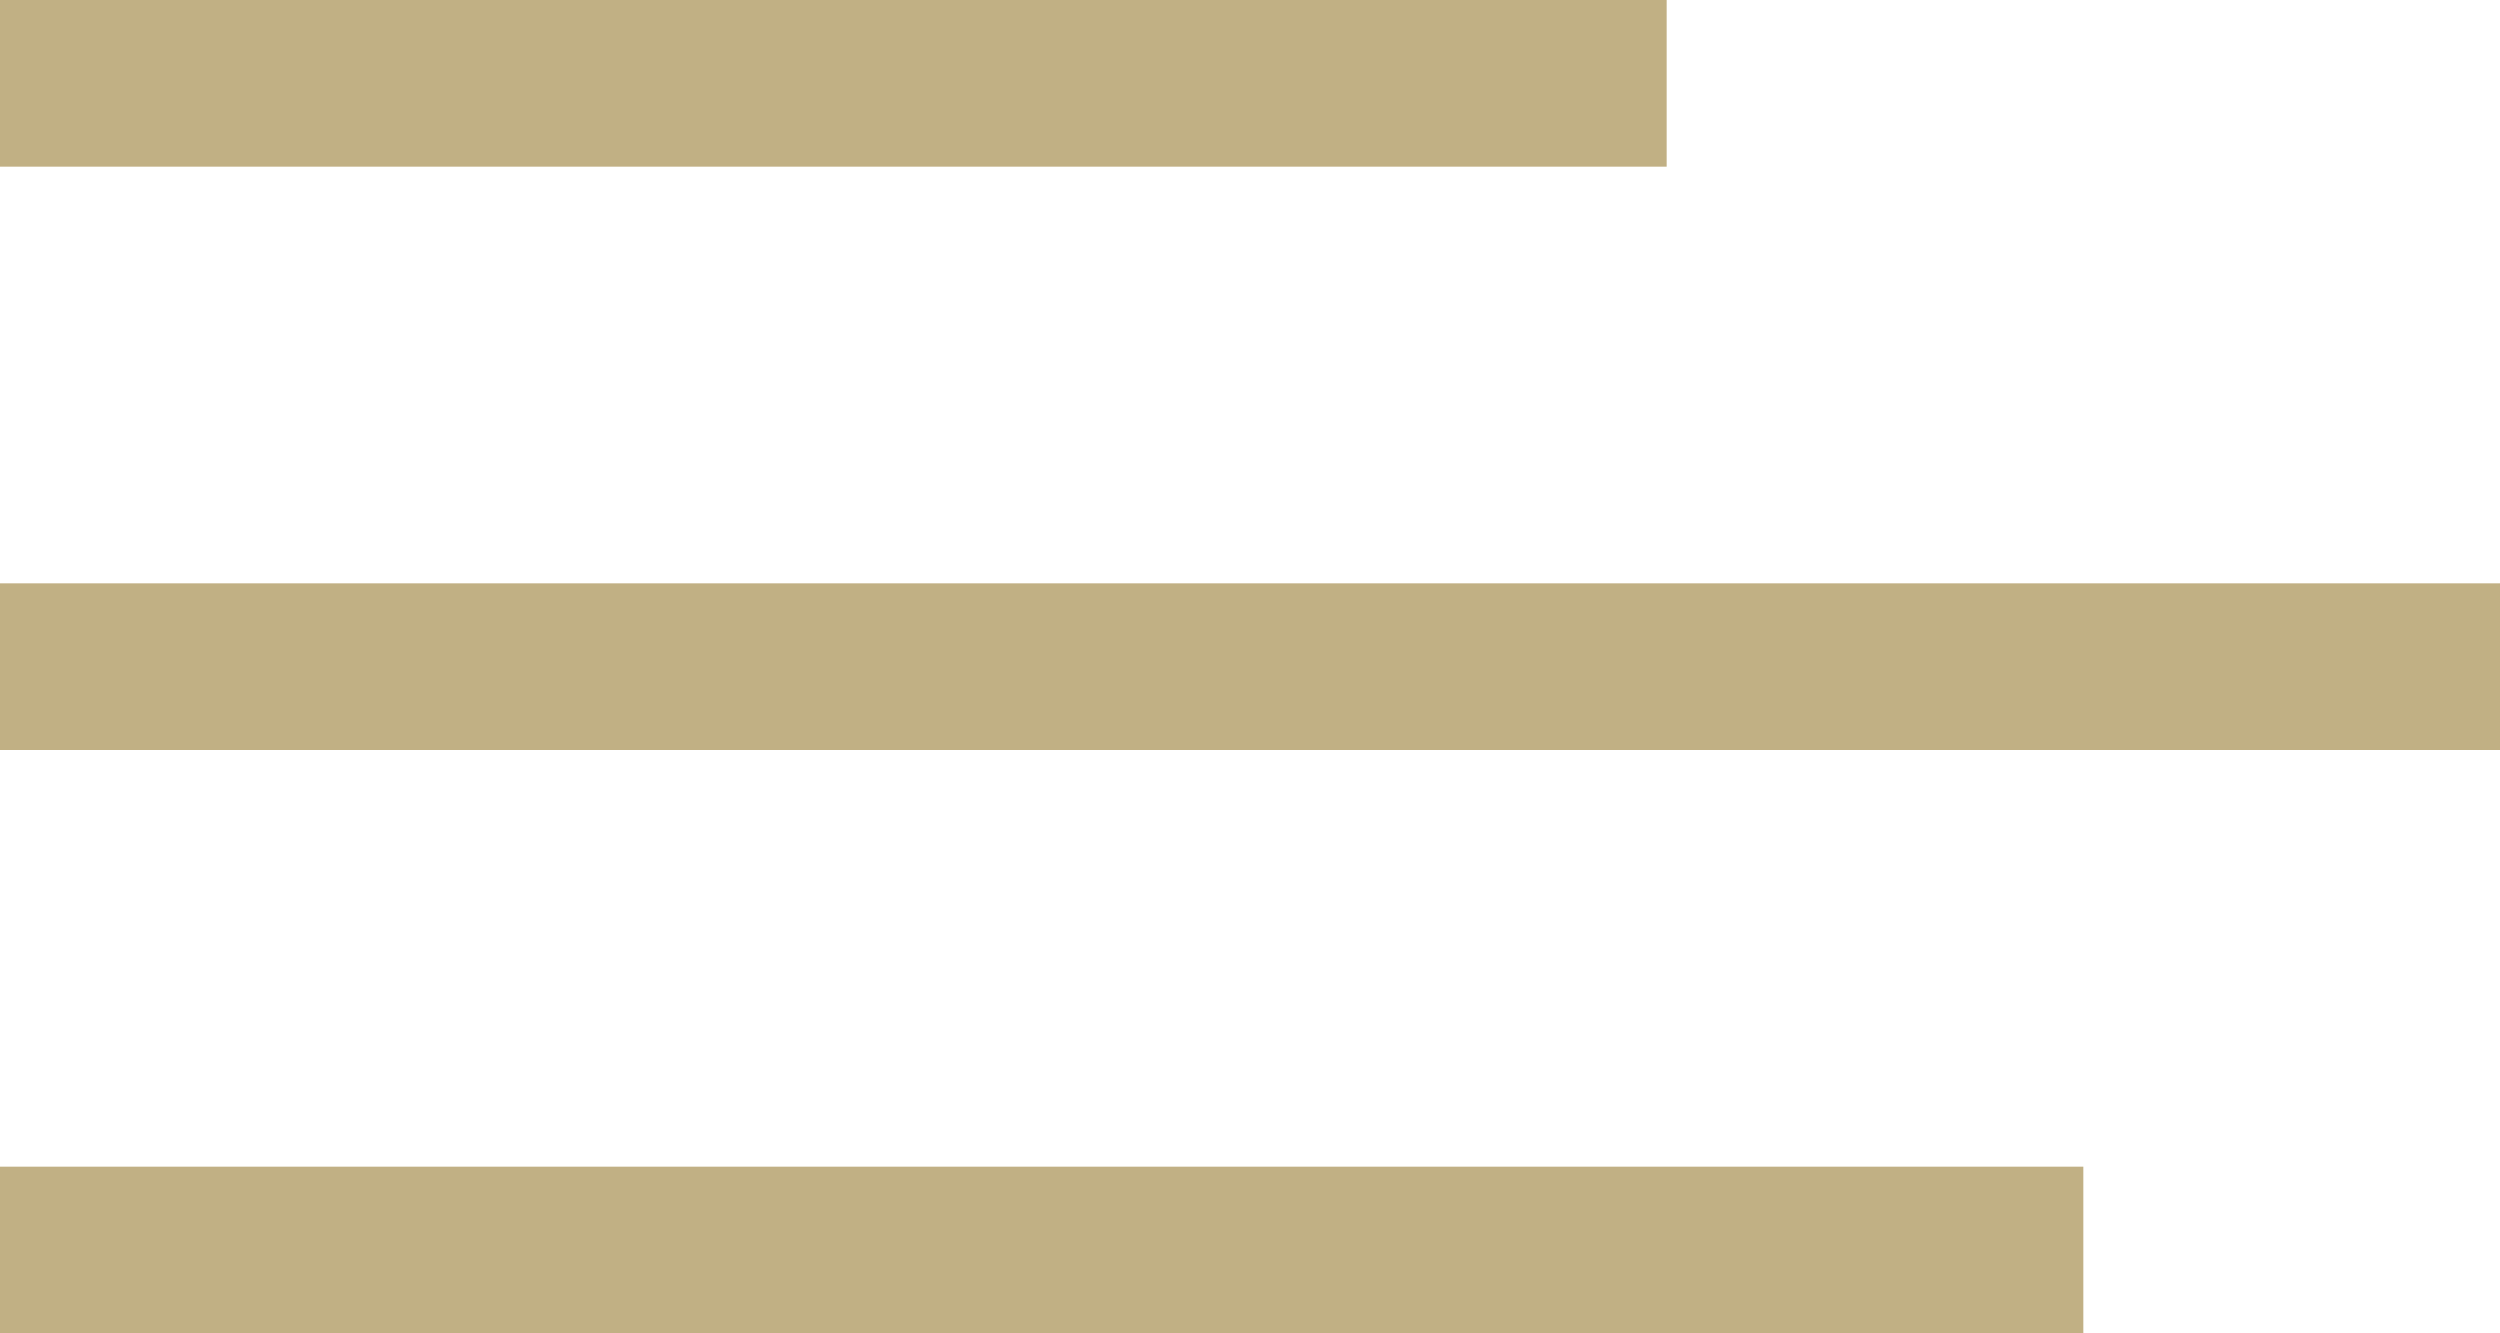
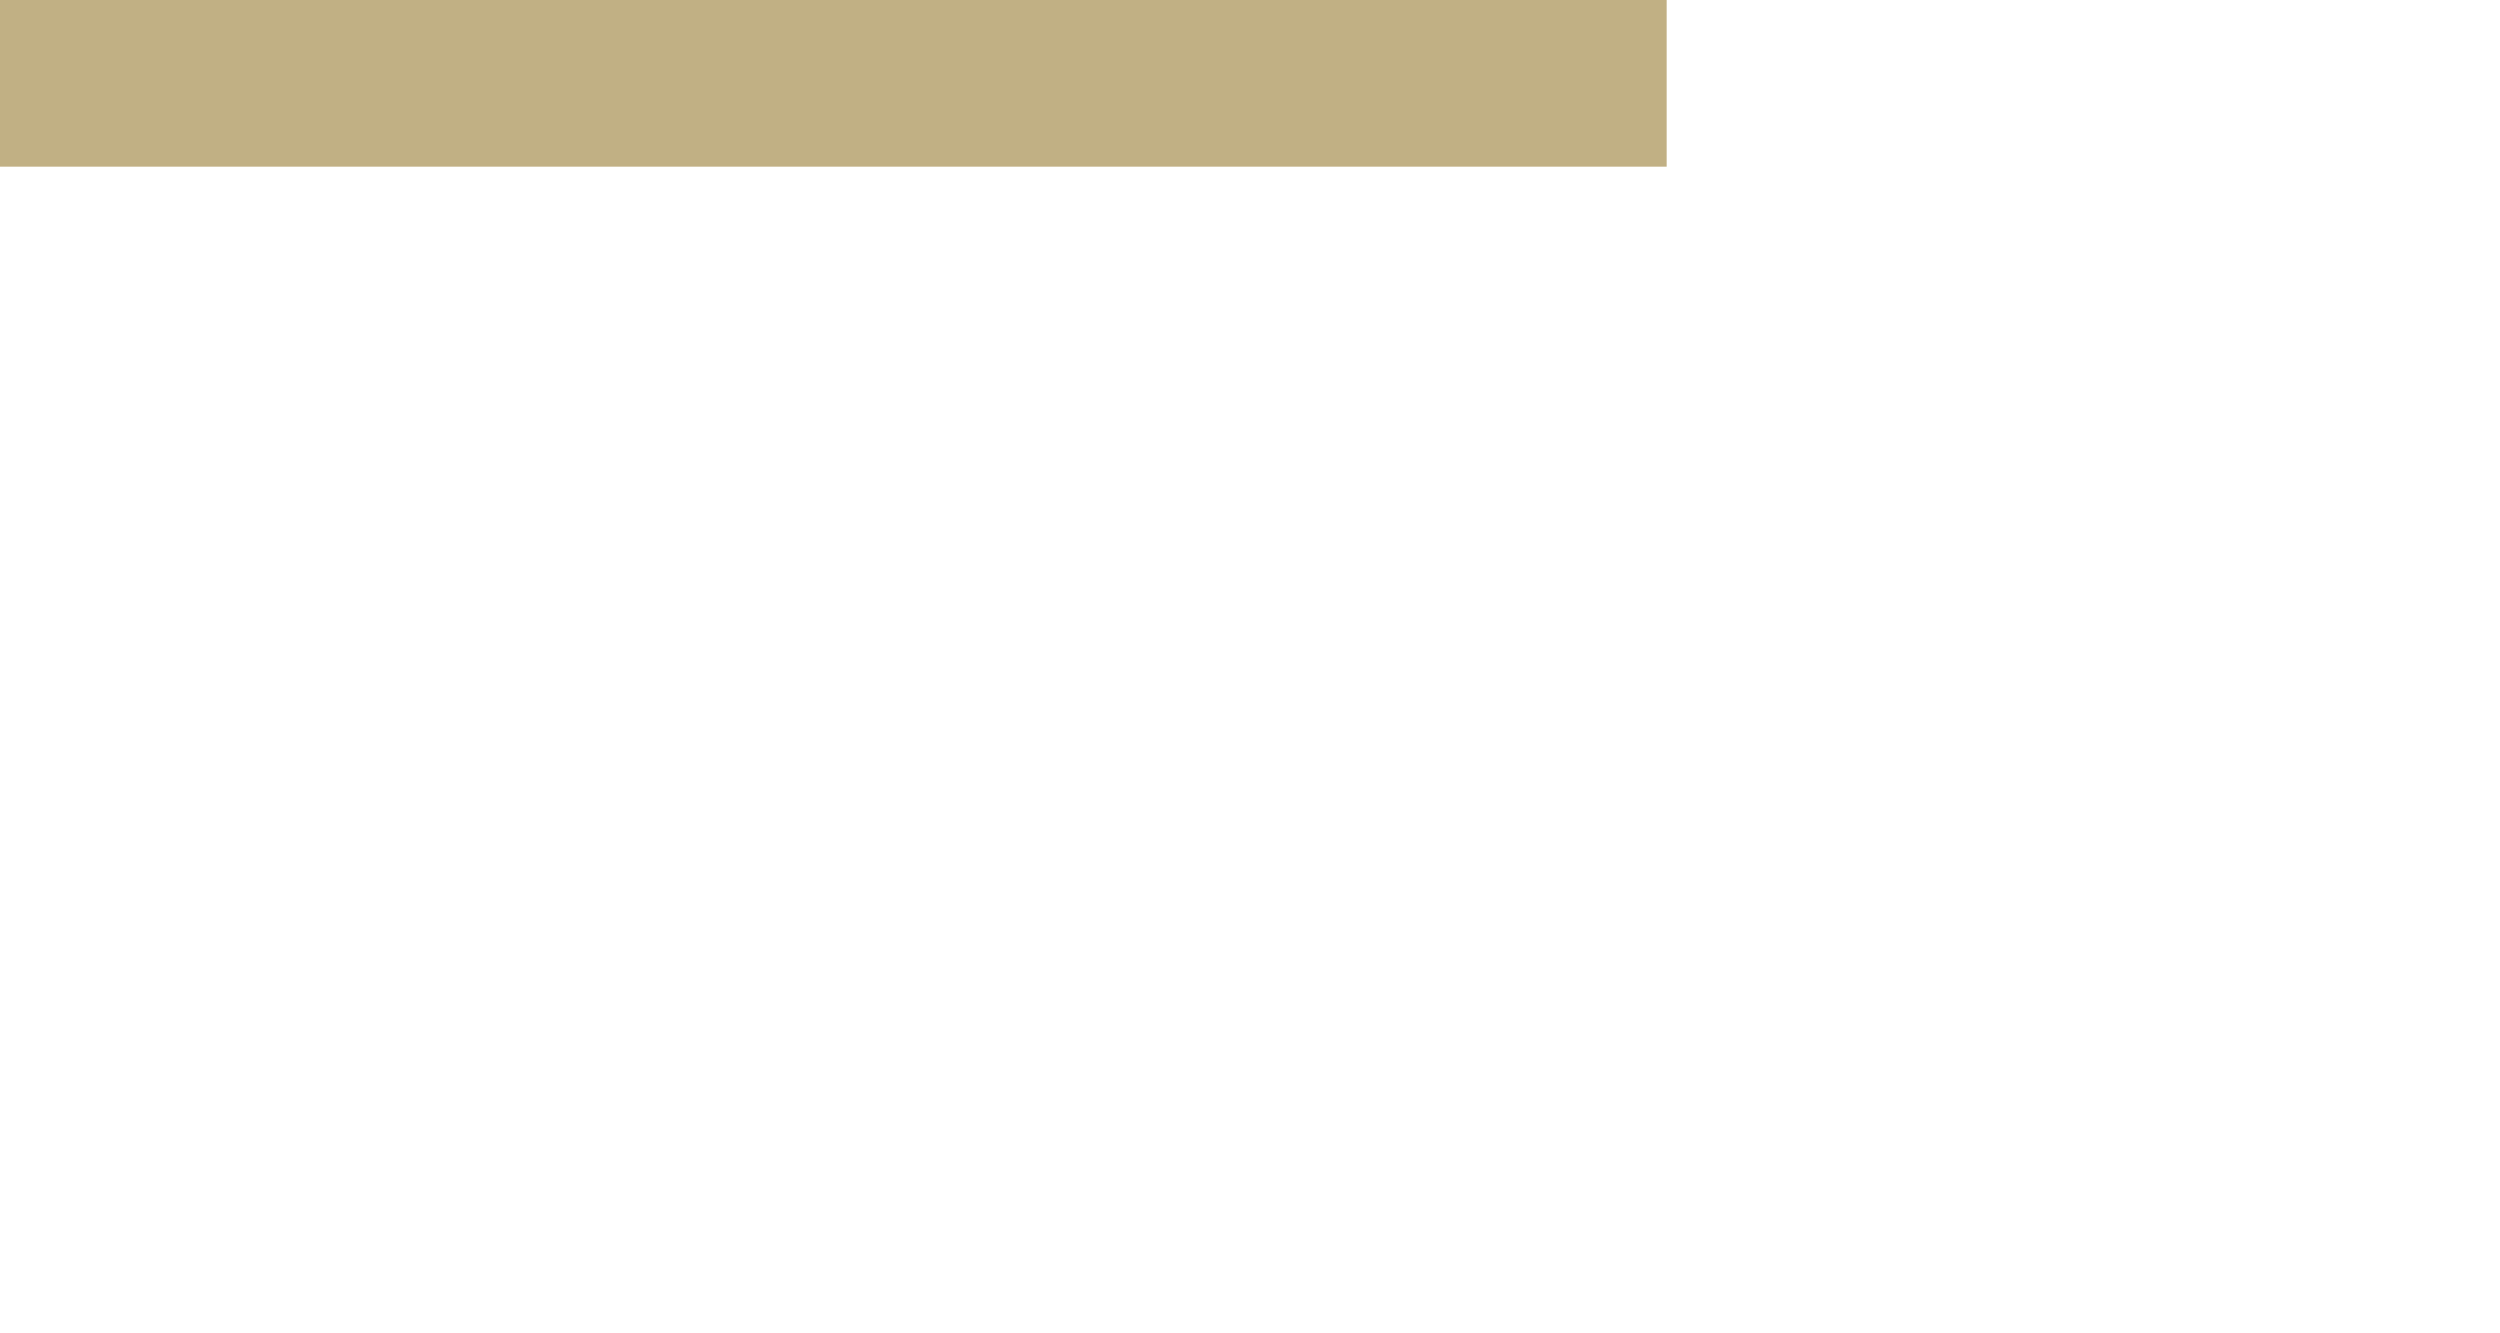
<svg xmlns="http://www.w3.org/2000/svg" xmlns:xlink="http://www.w3.org/1999/xlink" version="1.1" preserveAspectRatio="xMidYMid meet" viewBox="0 0 30 16" width="30" height="16">
  <defs>
    <path d="M20 0C20 0 20 0 20 0C20 1.2 20 1.87 20 2C20 2 20 2 20 2C8 2 1.33 2 0 2C0 2 0 2 0 2C0 0.8 0 0.13 0 0C0 0 0 0 0 0C12 0 18.67 0 20 0Z" id="f1eipcoE53" />
-     <path d="M30 7C30 7 30 7 30 7C30 8.2 30 8.87 30 9C30 9 30 9 30 9C12 9 2 9 0 9C0 9 0 9 0 9C0 7.8 0 7.13 0 7C0 7 0 7 0 7C18 7 28 7 30 7Z" id="f9068TAYj" />
-     <path d="M25 14C25 14 25 14 25 14C25 15.2 25 15.87 25 16C25 16 25 16 25 16C10 16 1.67 16 0 16C0 16 0 16 0 16C0 14.8 0 14.13 0 14C0 14 0 14 0 14C15 14 23.33 14 25 14Z" id="d4dg1GTg7Y" />
  </defs>
  <g>
    <g>
      <g>
        <use xlink:href="#f1eipcoE53" opacity="1" fill="#c1b084" fill-opacity="1" />
        <g>
          <use xlink:href="#f1eipcoE53" opacity="1" fill-opacity="0" stroke="#000000" stroke-width="1" stroke-opacity="0" />
        </g>
      </g>
      <g>
        <use xlink:href="#f9068TAYj" opacity="1" fill="#c1b084" fill-opacity="1" />
        <g>
          <use xlink:href="#f9068TAYj" opacity="1" fill-opacity="0" stroke="#000000" stroke-width="1" stroke-opacity="0" />
        </g>
      </g>
      <g>
        <use xlink:href="#d4dg1GTg7Y" opacity="1" fill="#c1b084" fill-opacity="1" />
        <g>
          <use xlink:href="#d4dg1GTg7Y" opacity="1" fill-opacity="0" stroke="#000000" stroke-width="1" stroke-opacity="0" />
        </g>
      </g>
    </g>
  </g>
</svg>